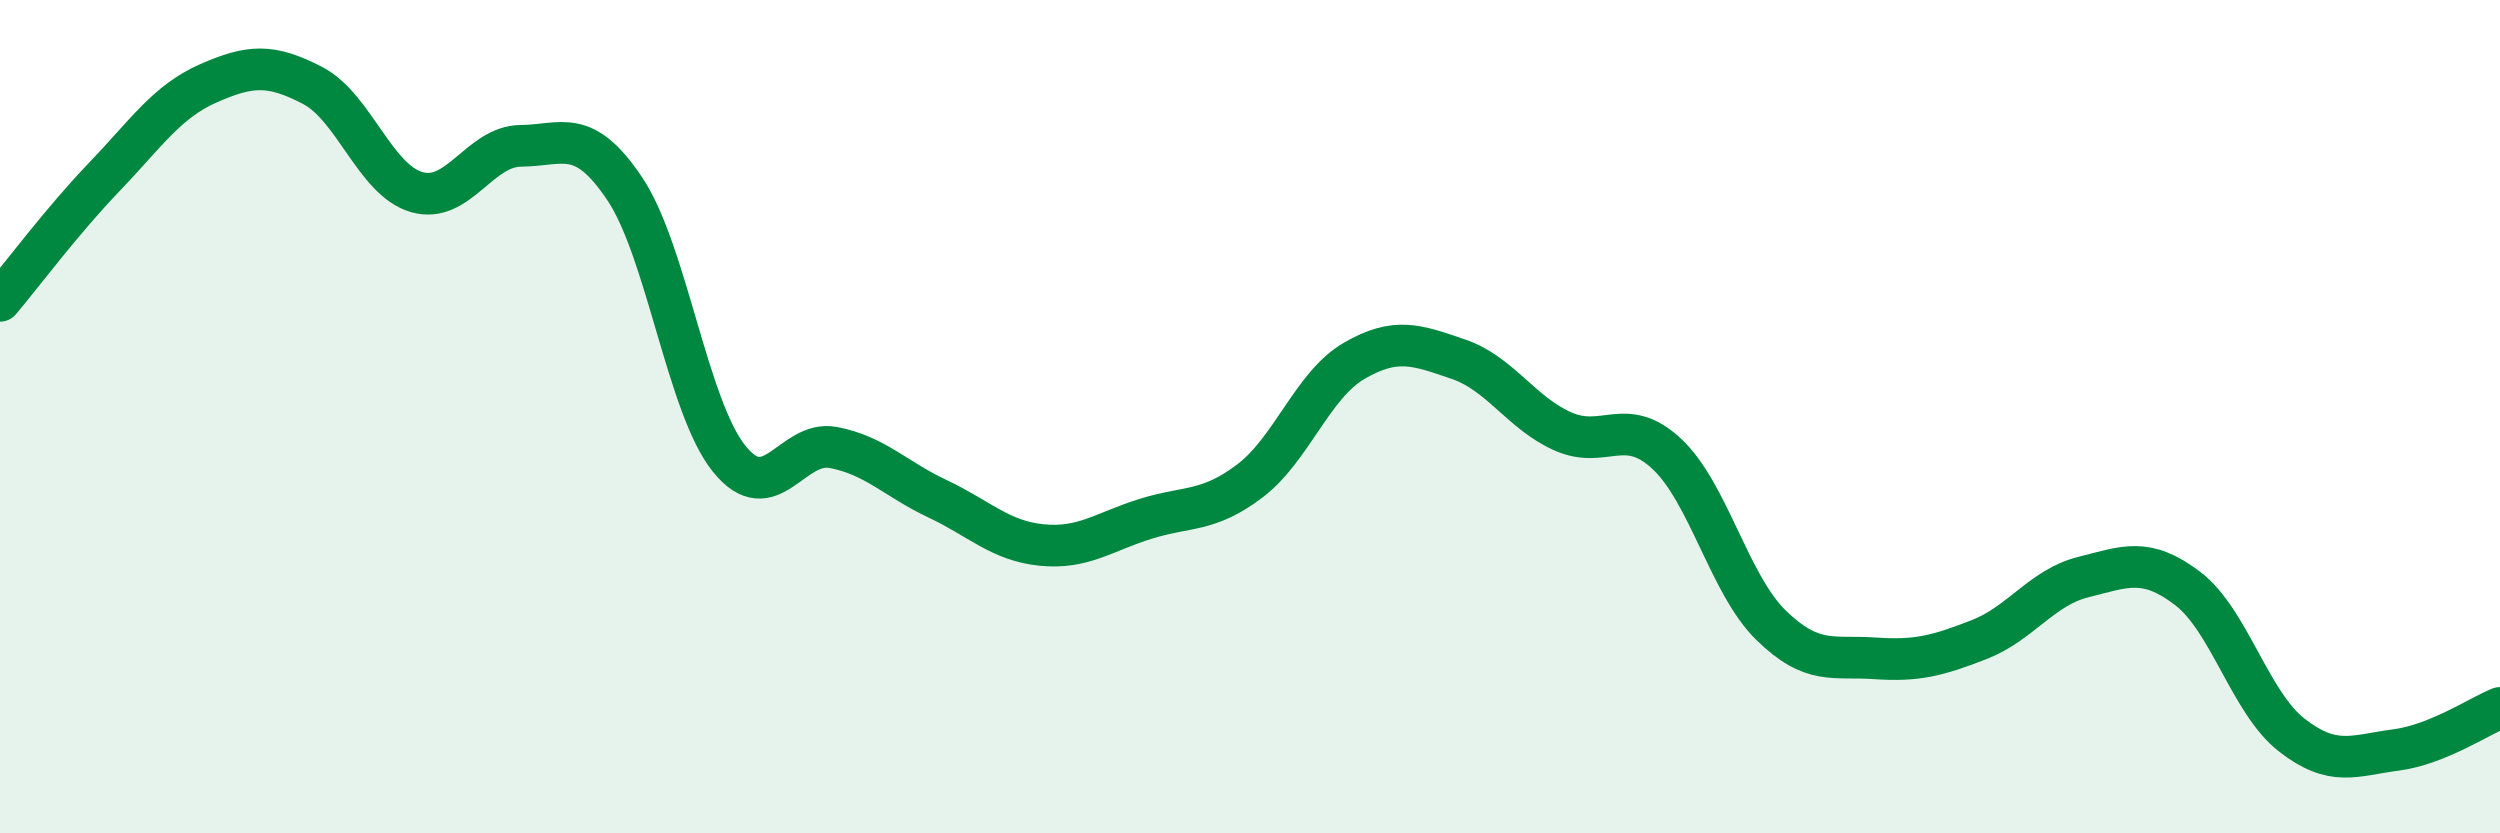
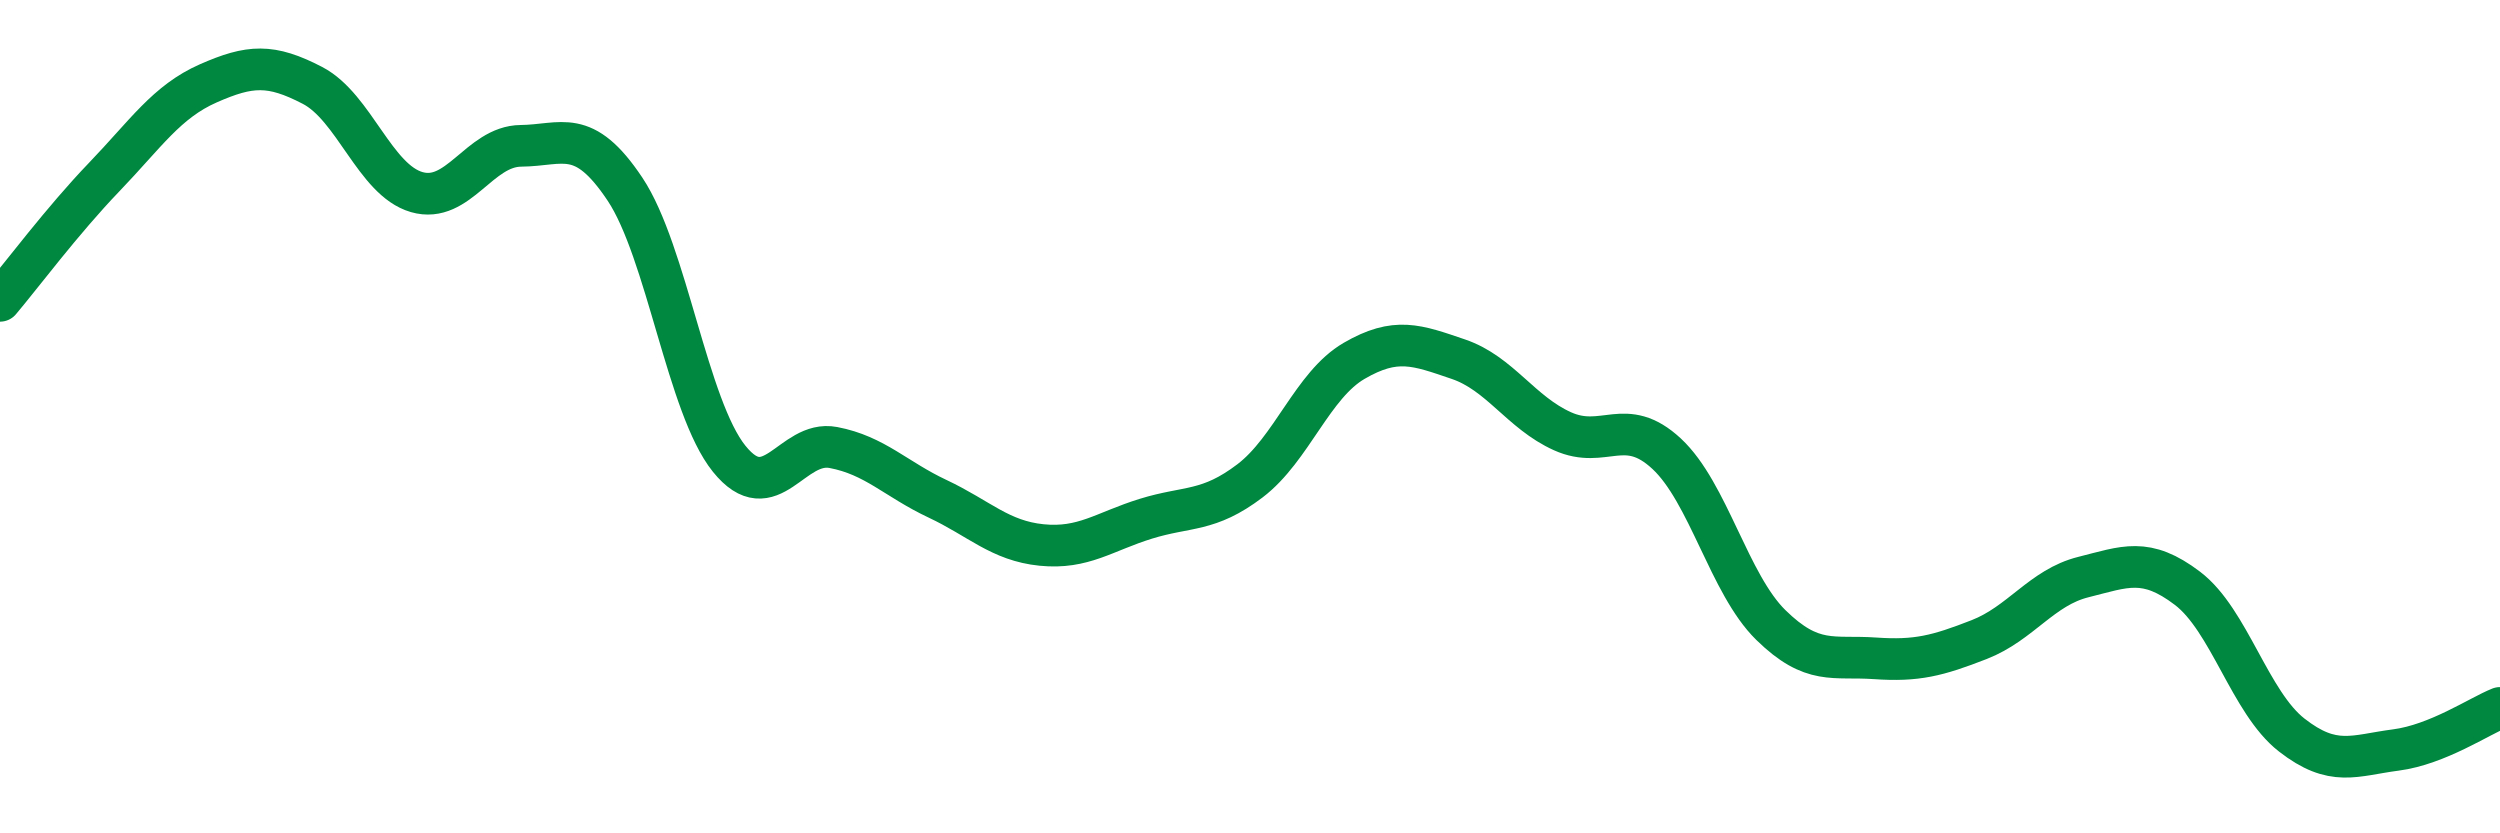
<svg xmlns="http://www.w3.org/2000/svg" width="60" height="20" viewBox="0 0 60 20">
-   <path d="M 0,7.22 C 0.5,6.63 1.5,5.29 2.5,4.25 C 3.5,3.21 4,2.44 5,2 C 6,1.56 6.5,1.53 7.5,2.05 C 8.5,2.57 9,4.32 10,4.61 C 11,4.9 11.5,3.51 12.5,3.5 C 13.5,3.49 14,3.04 15,4.54 C 16,6.04 16.5,9.77 17.5,11.01 C 18.5,12.25 19,10.55 20,10.74 C 21,10.93 21.5,11.5 22.5,11.97 C 23.5,12.44 24,12.98 25,13.08 C 26,13.18 26.5,12.76 27.5,12.45 C 28.5,12.14 29,12.3 30,11.54 C 31,10.78 31.5,9.24 32.5,8.66 C 33.5,8.08 34,8.28 35,8.62 C 36,8.96 36.5,9.9 37.5,10.35 C 38.5,10.8 39,9.96 40,10.89 C 41,11.82 41.5,14.02 42.5,15 C 43.5,15.98 44,15.73 45,15.8 C 46,15.87 46.5,15.74 47.5,15.35 C 48.5,14.96 49,14.1 50,13.85 C 51,13.6 51.5,13.36 52.5,14.12 C 53.5,14.88 54,16.86 55,17.64 C 56,18.42 56.5,18.13 57.5,18 C 58.5,17.87 59.5,17.19 60,16.99L60 20L0 20Z" fill="#008740" opacity="0.1" stroke-linecap="round" stroke-linejoin="round" />
  <path d="M 0,7.22 C 0.5,6.63 1.5,5.29 2.5,4.25 C 3.5,3.21 4,2.44 5,2 C 6,1.56 6.5,1.53 7.5,2.05 C 8.5,2.57 9,4.32 10,4.61 C 11,4.9 11.5,3.51 12.5,3.5 C 13.5,3.49 14,3.04 15,4.54 C 16,6.04 16.5,9.77 17.5,11.01 C 18.5,12.25 19,10.55 20,10.74 C 21,10.93 21.5,11.5 22.5,11.97 C 23.5,12.44 24,12.98 25,13.08 C 26,13.18 26.5,12.76 27.5,12.45 C 28.5,12.14 29,12.3 30,11.54 C 31,10.78 31.5,9.24 32.5,8.66 C 33.5,8.08 34,8.28 35,8.62 C 36,8.96 36.5,9.9 37.5,10.35 C 38.5,10.8 39,9.96 40,10.89 C 41,11.82 41.5,14.02 42.5,15 C 43.5,15.98 44,15.73 45,15.8 C 46,15.87 46.5,15.74 47.5,15.35 C 48.5,14.96 49,14.1 50,13.85 C 51,13.6 51.5,13.36 52.5,14.12 C 53.5,14.88 54,16.86 55,17.64 C 56,18.42 56.5,18.13 57.5,18 C 58.5,17.87 59.5,17.19 60,16.99" stroke="#008740" stroke-width="1" fill="none" stroke-linecap="round" stroke-linejoin="round" />
</svg>